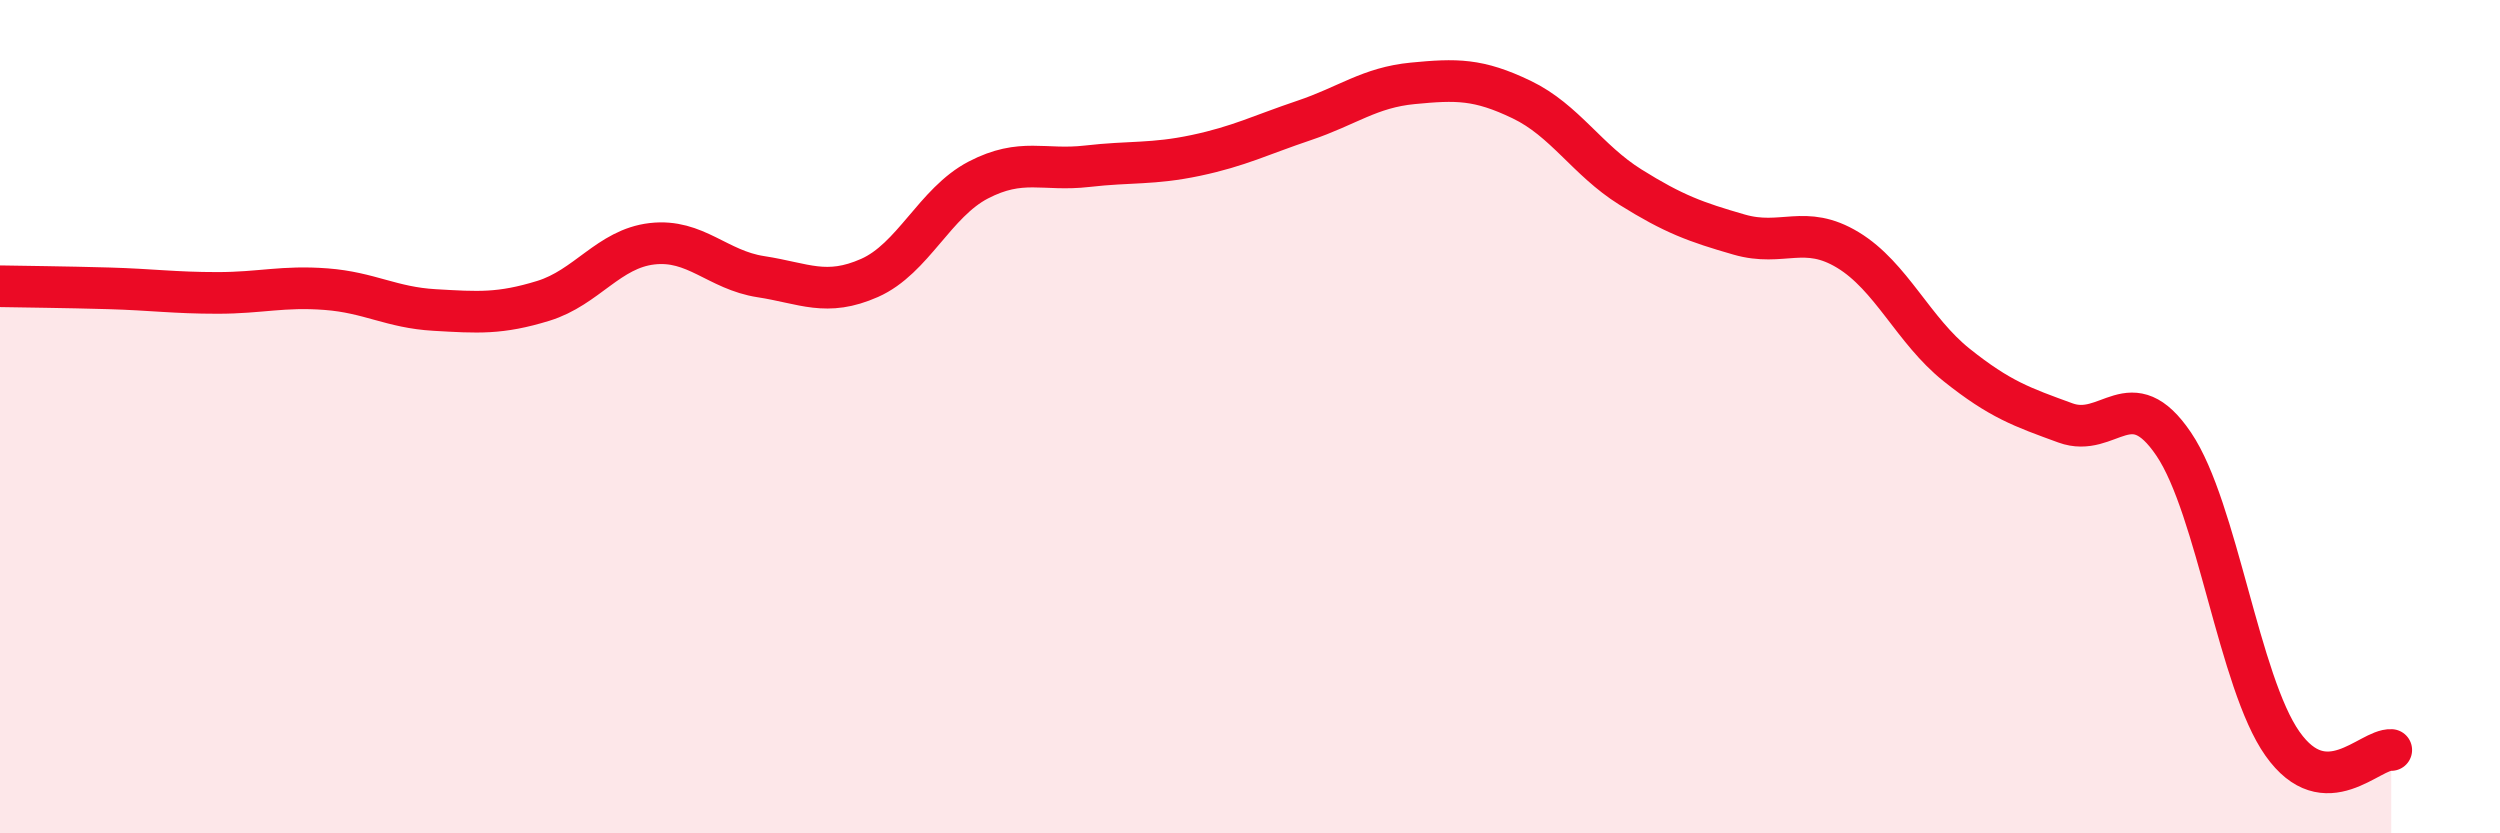
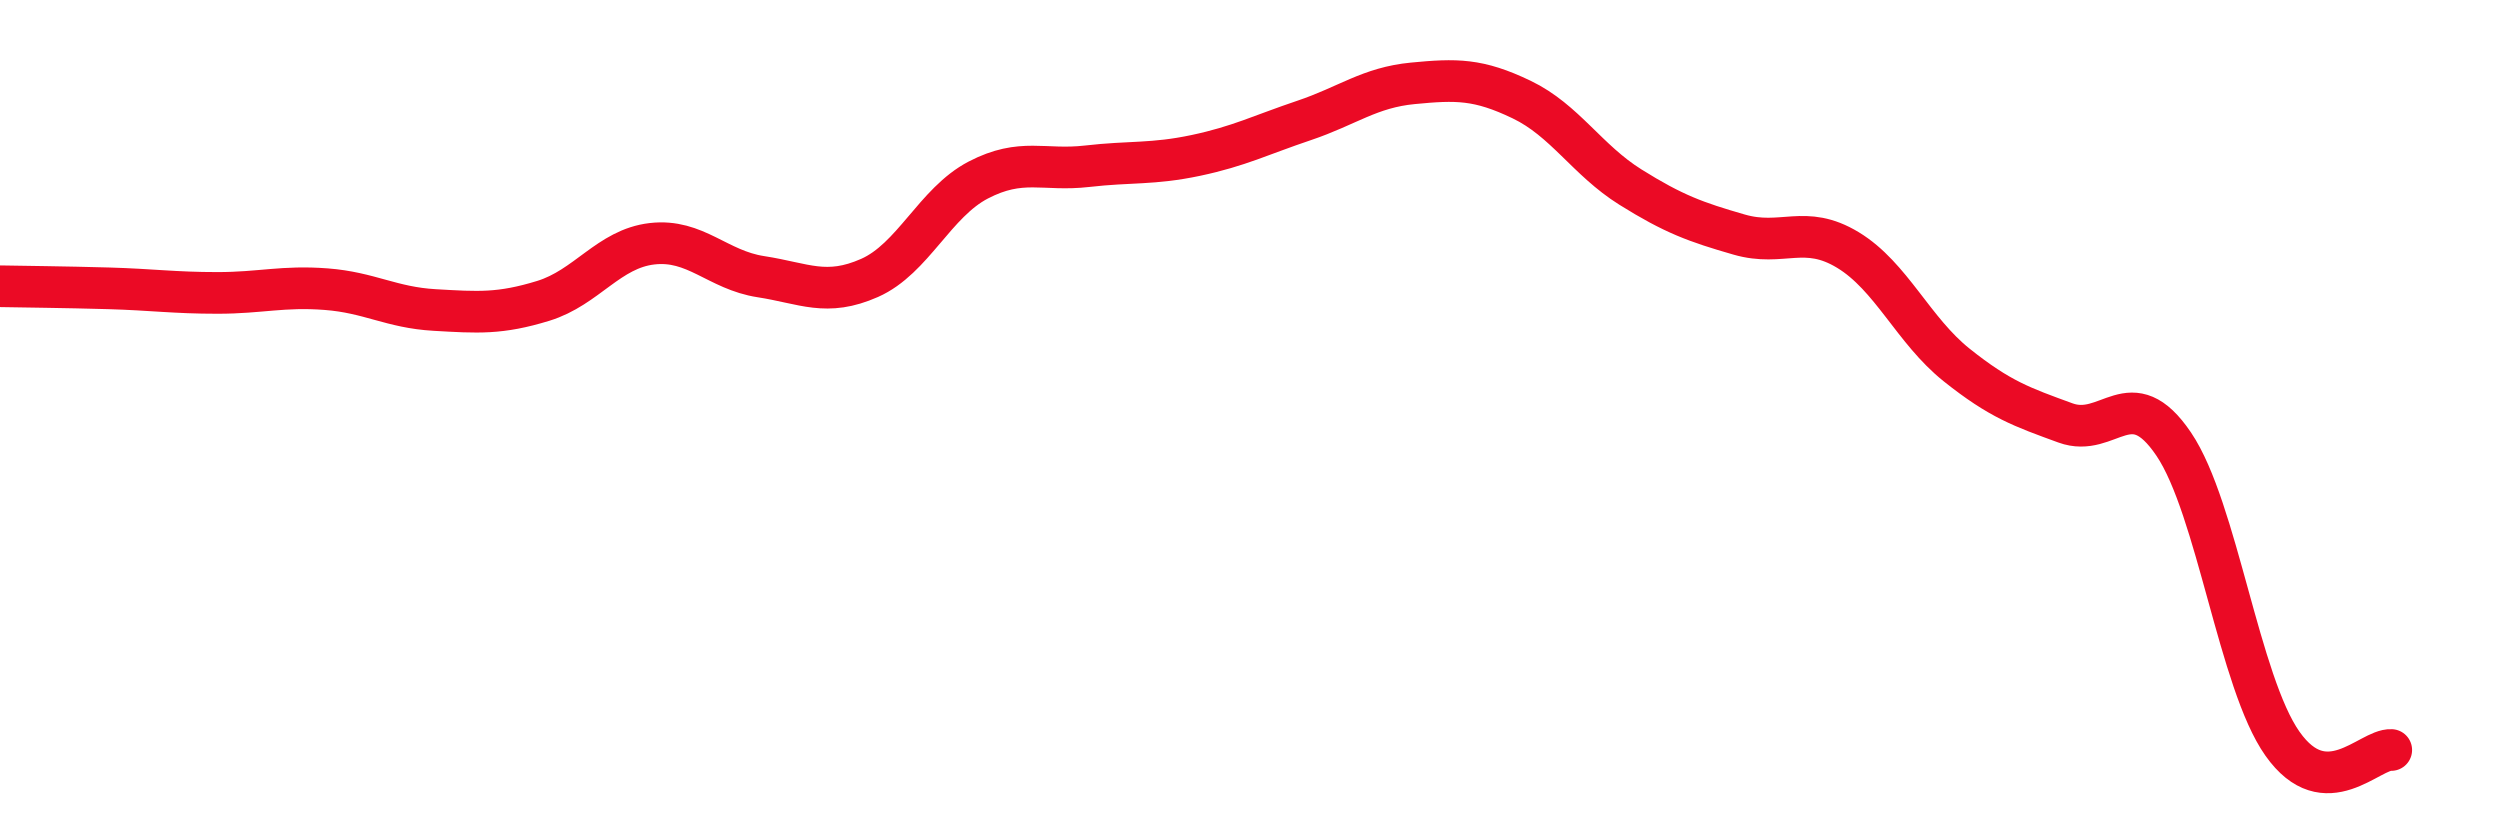
<svg xmlns="http://www.w3.org/2000/svg" width="60" height="20" viewBox="0 0 60 20">
-   <path d="M 0,6.87 C 0.52,6.88 1.57,6.89 2.61,6.92 C 3.65,6.95 4.18,7.03 5.22,7.03 C 6.26,7.03 6.79,6.86 7.83,6.94 C 8.87,7.02 9.39,7.38 10.43,7.44 C 11.47,7.5 12,7.54 13.04,7.22 C 14.08,6.9 14.61,5.97 15.65,5.85 C 16.69,5.73 17.22,6.48 18.26,6.64 C 19.3,6.8 19.83,7.13 20.87,6.67 C 21.91,6.21 22.44,4.86 23.48,4.32 C 24.52,3.78 25.05,4.11 26.09,3.99 C 27.13,3.87 27.66,3.95 28.7,3.73 C 29.74,3.51 30.26,3.24 31.3,2.89 C 32.34,2.54 32.87,2.1 33.91,2 C 34.95,1.9 35.48,1.89 36.52,2.39 C 37.56,2.89 38.09,3.84 39.13,4.49 C 40.17,5.14 40.7,5.33 41.74,5.63 C 42.78,5.93 43.31,5.37 44.35,6 C 45.39,6.63 45.92,7.93 46.96,8.76 C 48,9.59 48.53,9.77 49.57,10.15 C 50.61,10.53 51.13,9.12 52.17,10.66 C 53.21,12.2 53.74,16.38 54.78,17.85 C 55.82,19.32 56.87,17.97 57.39,18L57.39 20L0 20Z" fill="#EB0A25" opacity="0.1" stroke-linecap="round" stroke-linejoin="round" />
  <path d="M 0,6.87 C 0.52,6.88 1.57,6.89 2.61,6.92 C 3.65,6.95 4.18,7.03 5.22,7.03 C 6.26,7.03 6.79,6.86 7.83,6.94 C 8.87,7.02 9.39,7.38 10.43,7.44 C 11.47,7.5 12,7.54 13.04,7.22 C 14.08,6.9 14.61,5.97 15.65,5.85 C 16.69,5.73 17.22,6.48 18.26,6.64 C 19.3,6.8 19.83,7.13 20.87,6.67 C 21.91,6.21 22.44,4.86 23.48,4.32 C 24.52,3.78 25.05,4.11 26.09,3.99 C 27.13,3.87 27.66,3.95 28.7,3.73 C 29.74,3.51 30.26,3.24 31.3,2.89 C 32.34,2.54 32.87,2.1 33.91,2 C 34.95,1.9 35.48,1.89 36.52,2.39 C 37.56,2.89 38.09,3.84 39.13,4.49 C 40.17,5.14 40.7,5.33 41.74,5.63 C 42.78,5.93 43.31,5.37 44.35,6 C 45.39,6.63 45.92,7.93 46.96,8.76 C 48,9.59 48.53,9.77 49.57,10.15 C 50.61,10.53 51.13,9.12 52.17,10.66 C 53.21,12.2 53.74,16.38 54.78,17.85 C 55.82,19.32 56.87,17.97 57.39,18" stroke="#EB0A25" stroke-width="1" fill="none" stroke-linecap="round" stroke-linejoin="round" />
</svg>